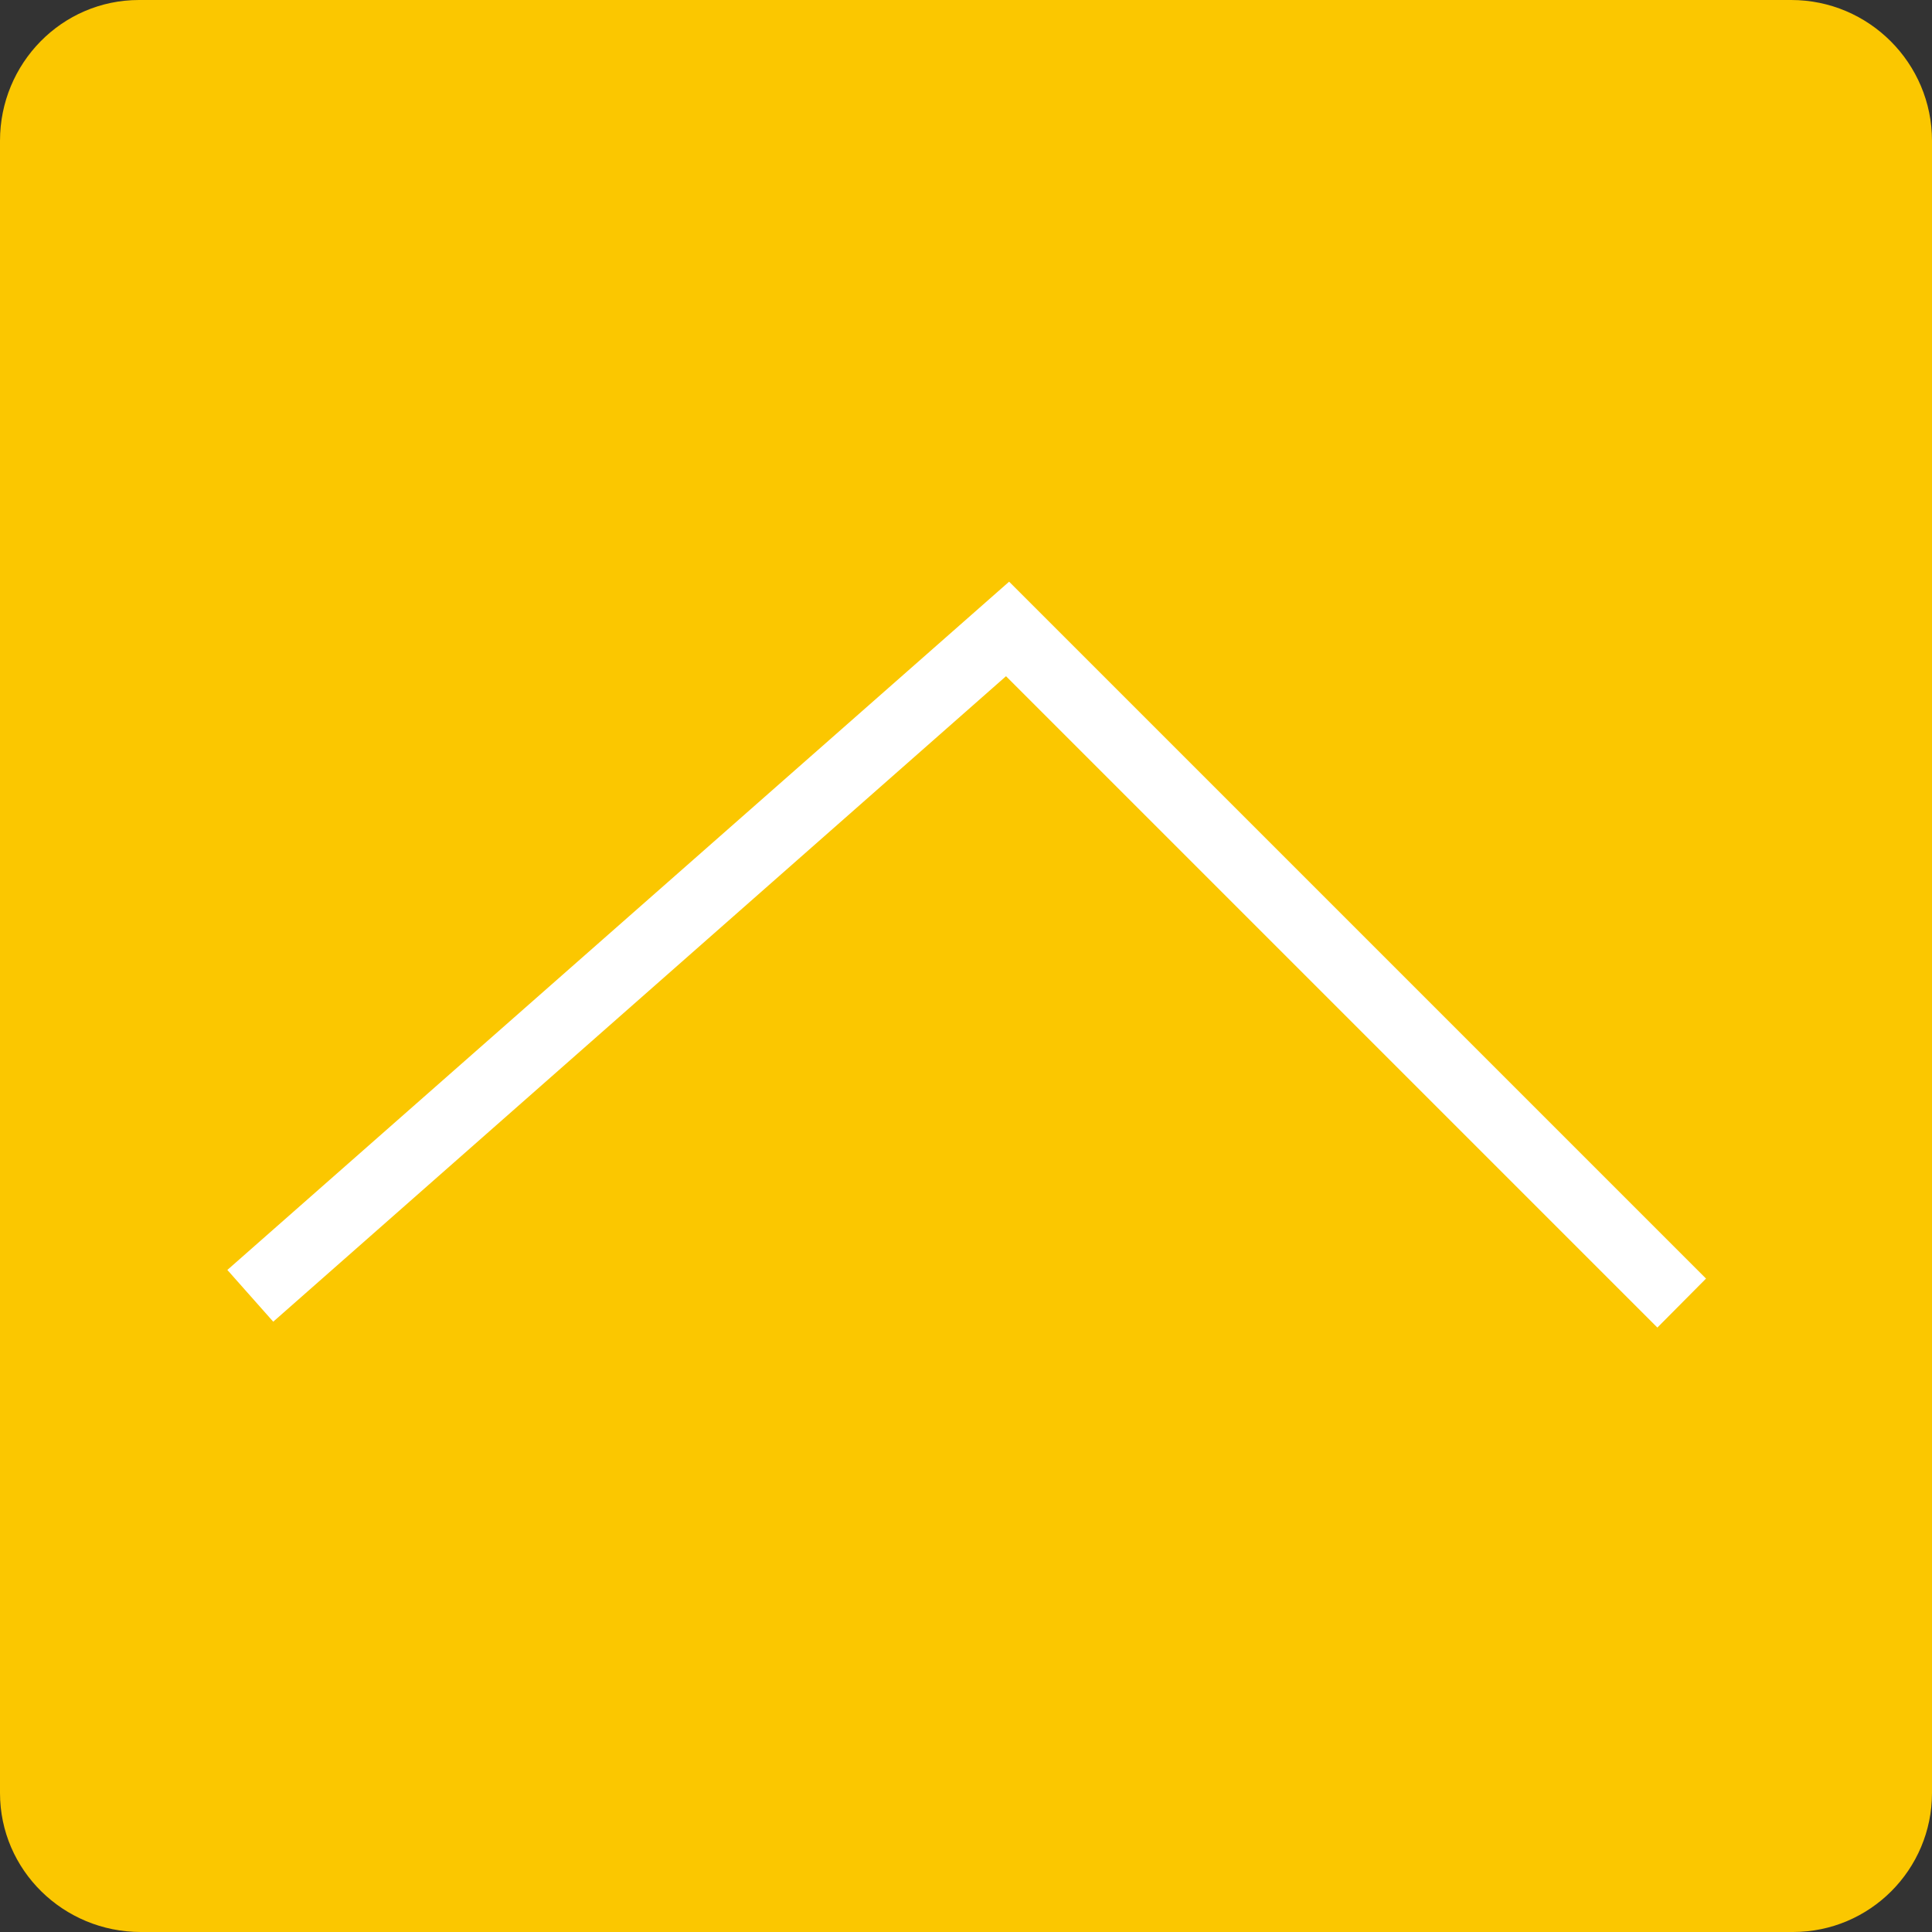
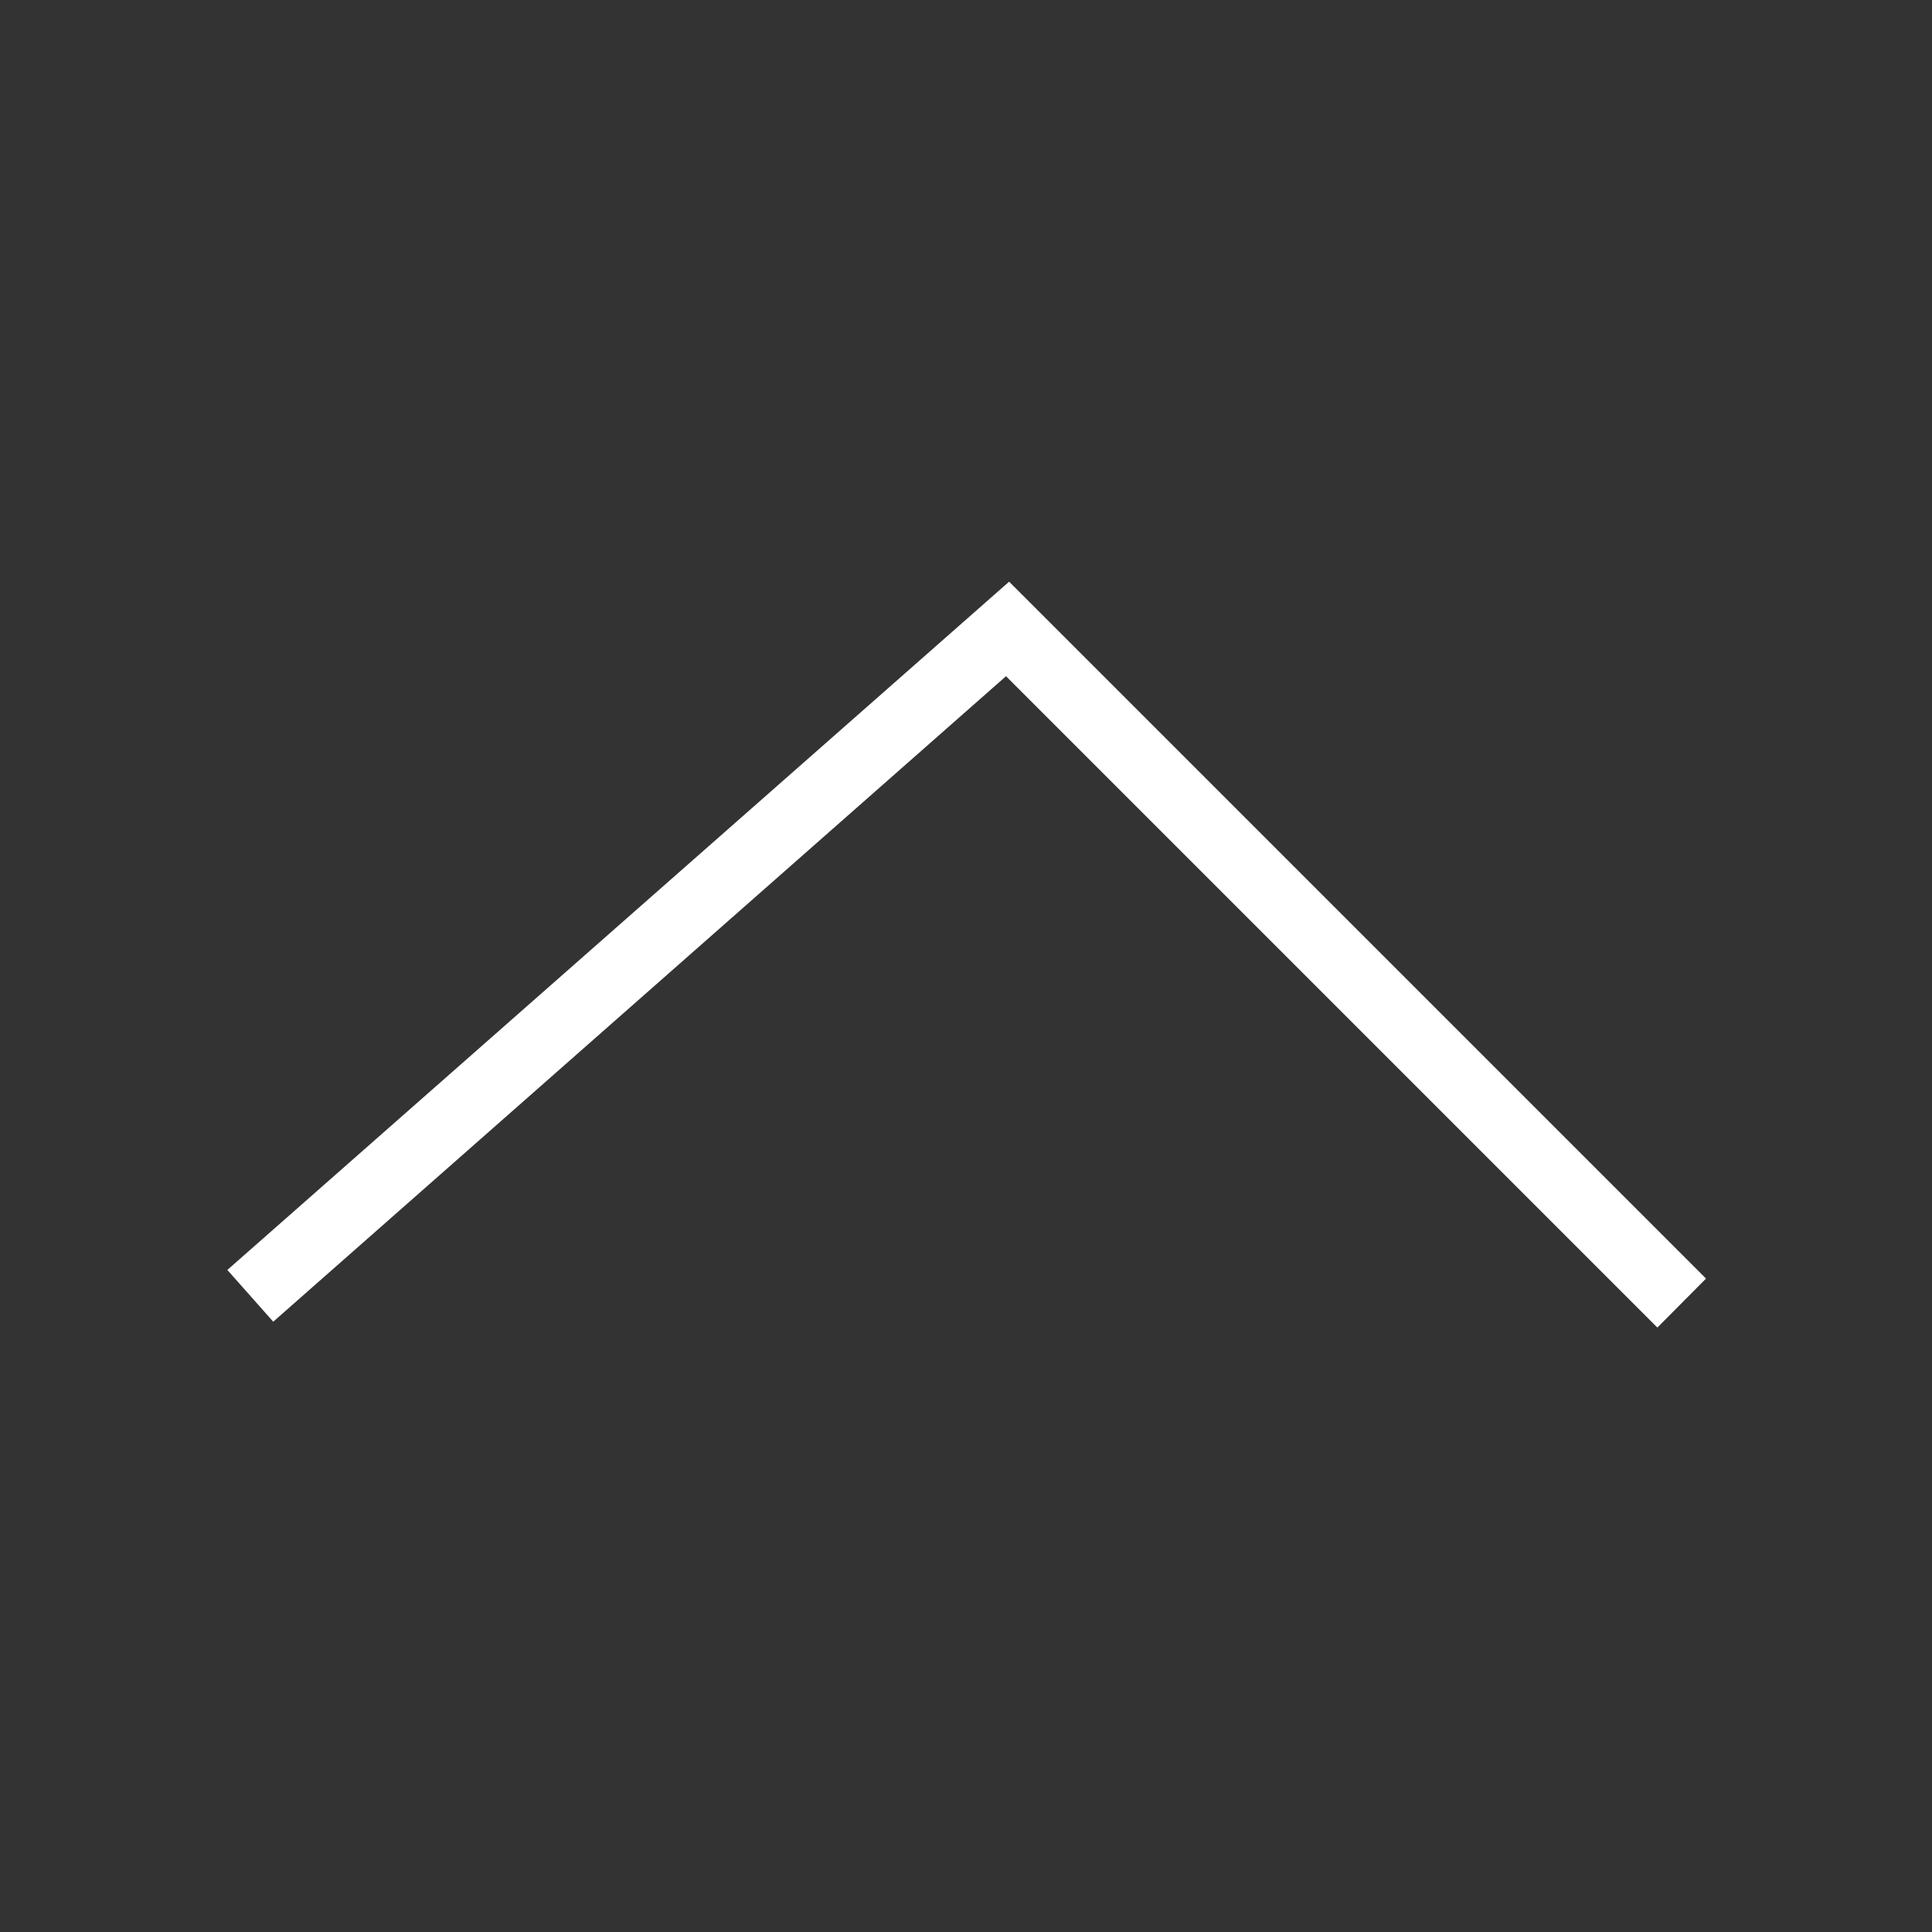
<svg xmlns="http://www.w3.org/2000/svg" id="_レイヤー_2" viewBox="0 0 56 56">
  <rect x="0" y="0" width="56" height="56" fill="#333333" stroke="none" />
  <defs>
    <style>.cls-1{fill:#fbc700;}.cls-1,.cls-2{stroke-width:0px;}.cls-2{fill:#fff;}</style>
  </defs>
  <g id="btn_pagetop">
-     <path class="cls-1" d="m56,51.97c0,2.22-1.8,4.03-4.03,4.03H4.08c-2.24,0-4.08-1.79-4.08-4.03V4.08C0,1.84,1.79,0,4.03,0h47.89c2.25,0,4.08,1.83,4.08,4.08v47.89Z" />
    <polygon class="cls-2" points="48.04 38.48 29.16 19.6 7.92 38.31 6.59 36.81 29.25 16.86 49.45 37.06 48.04 38.48" />
  </g>
</svg>